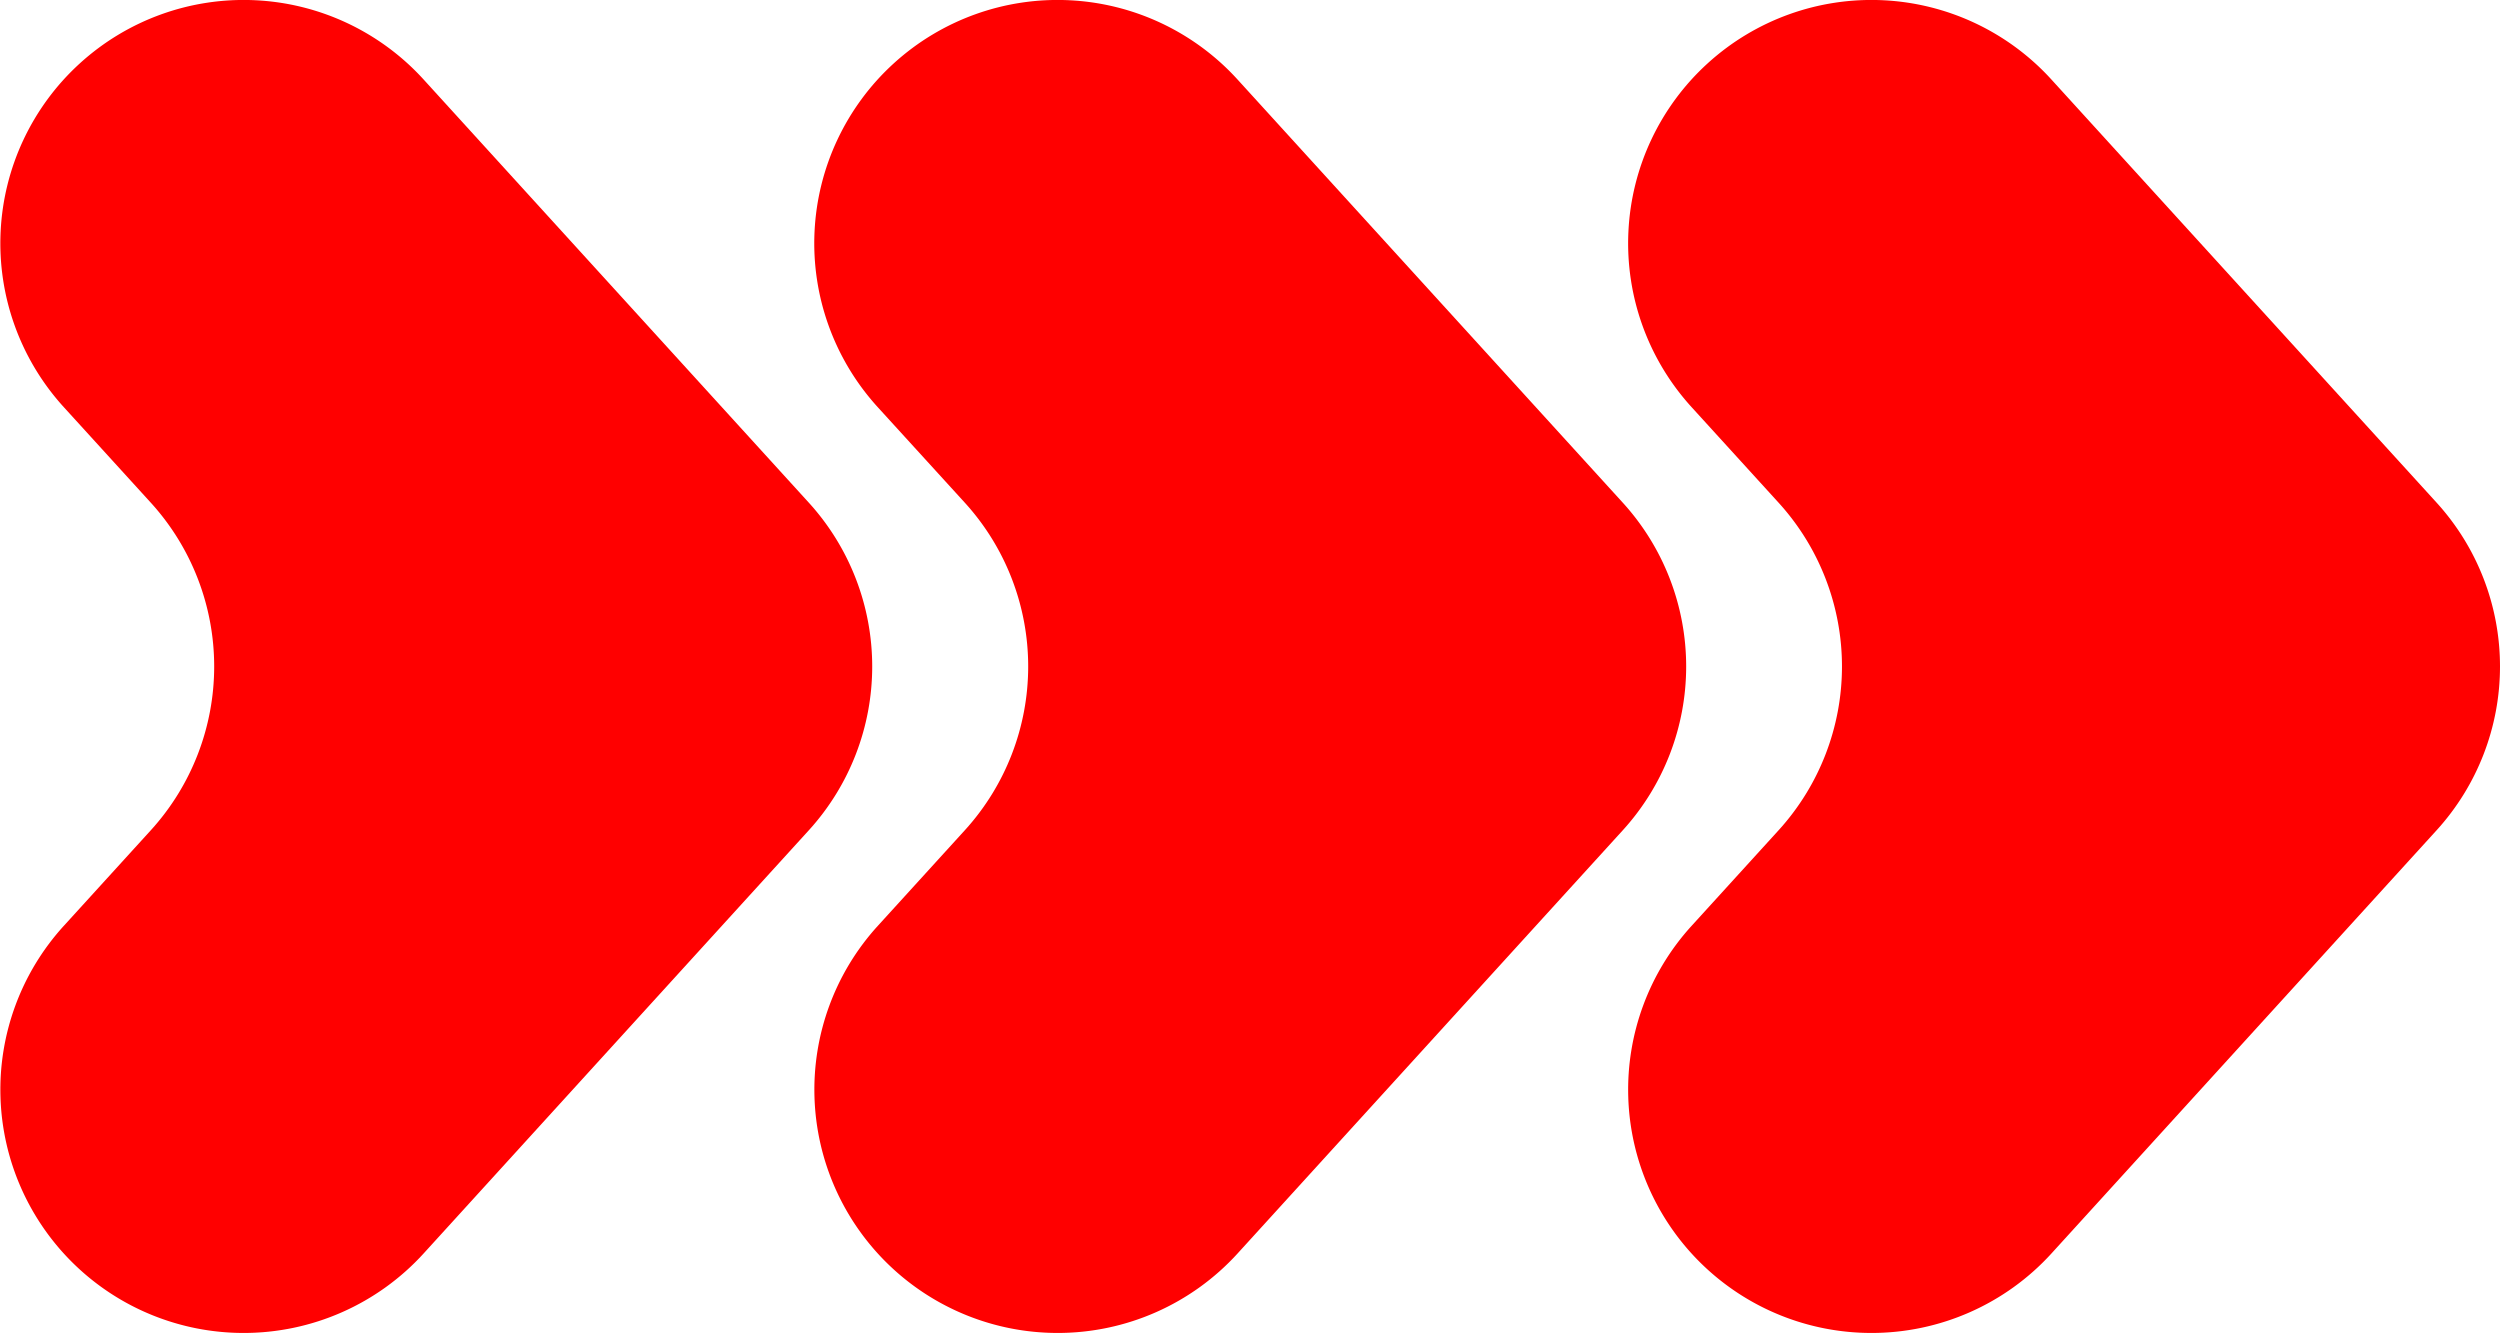
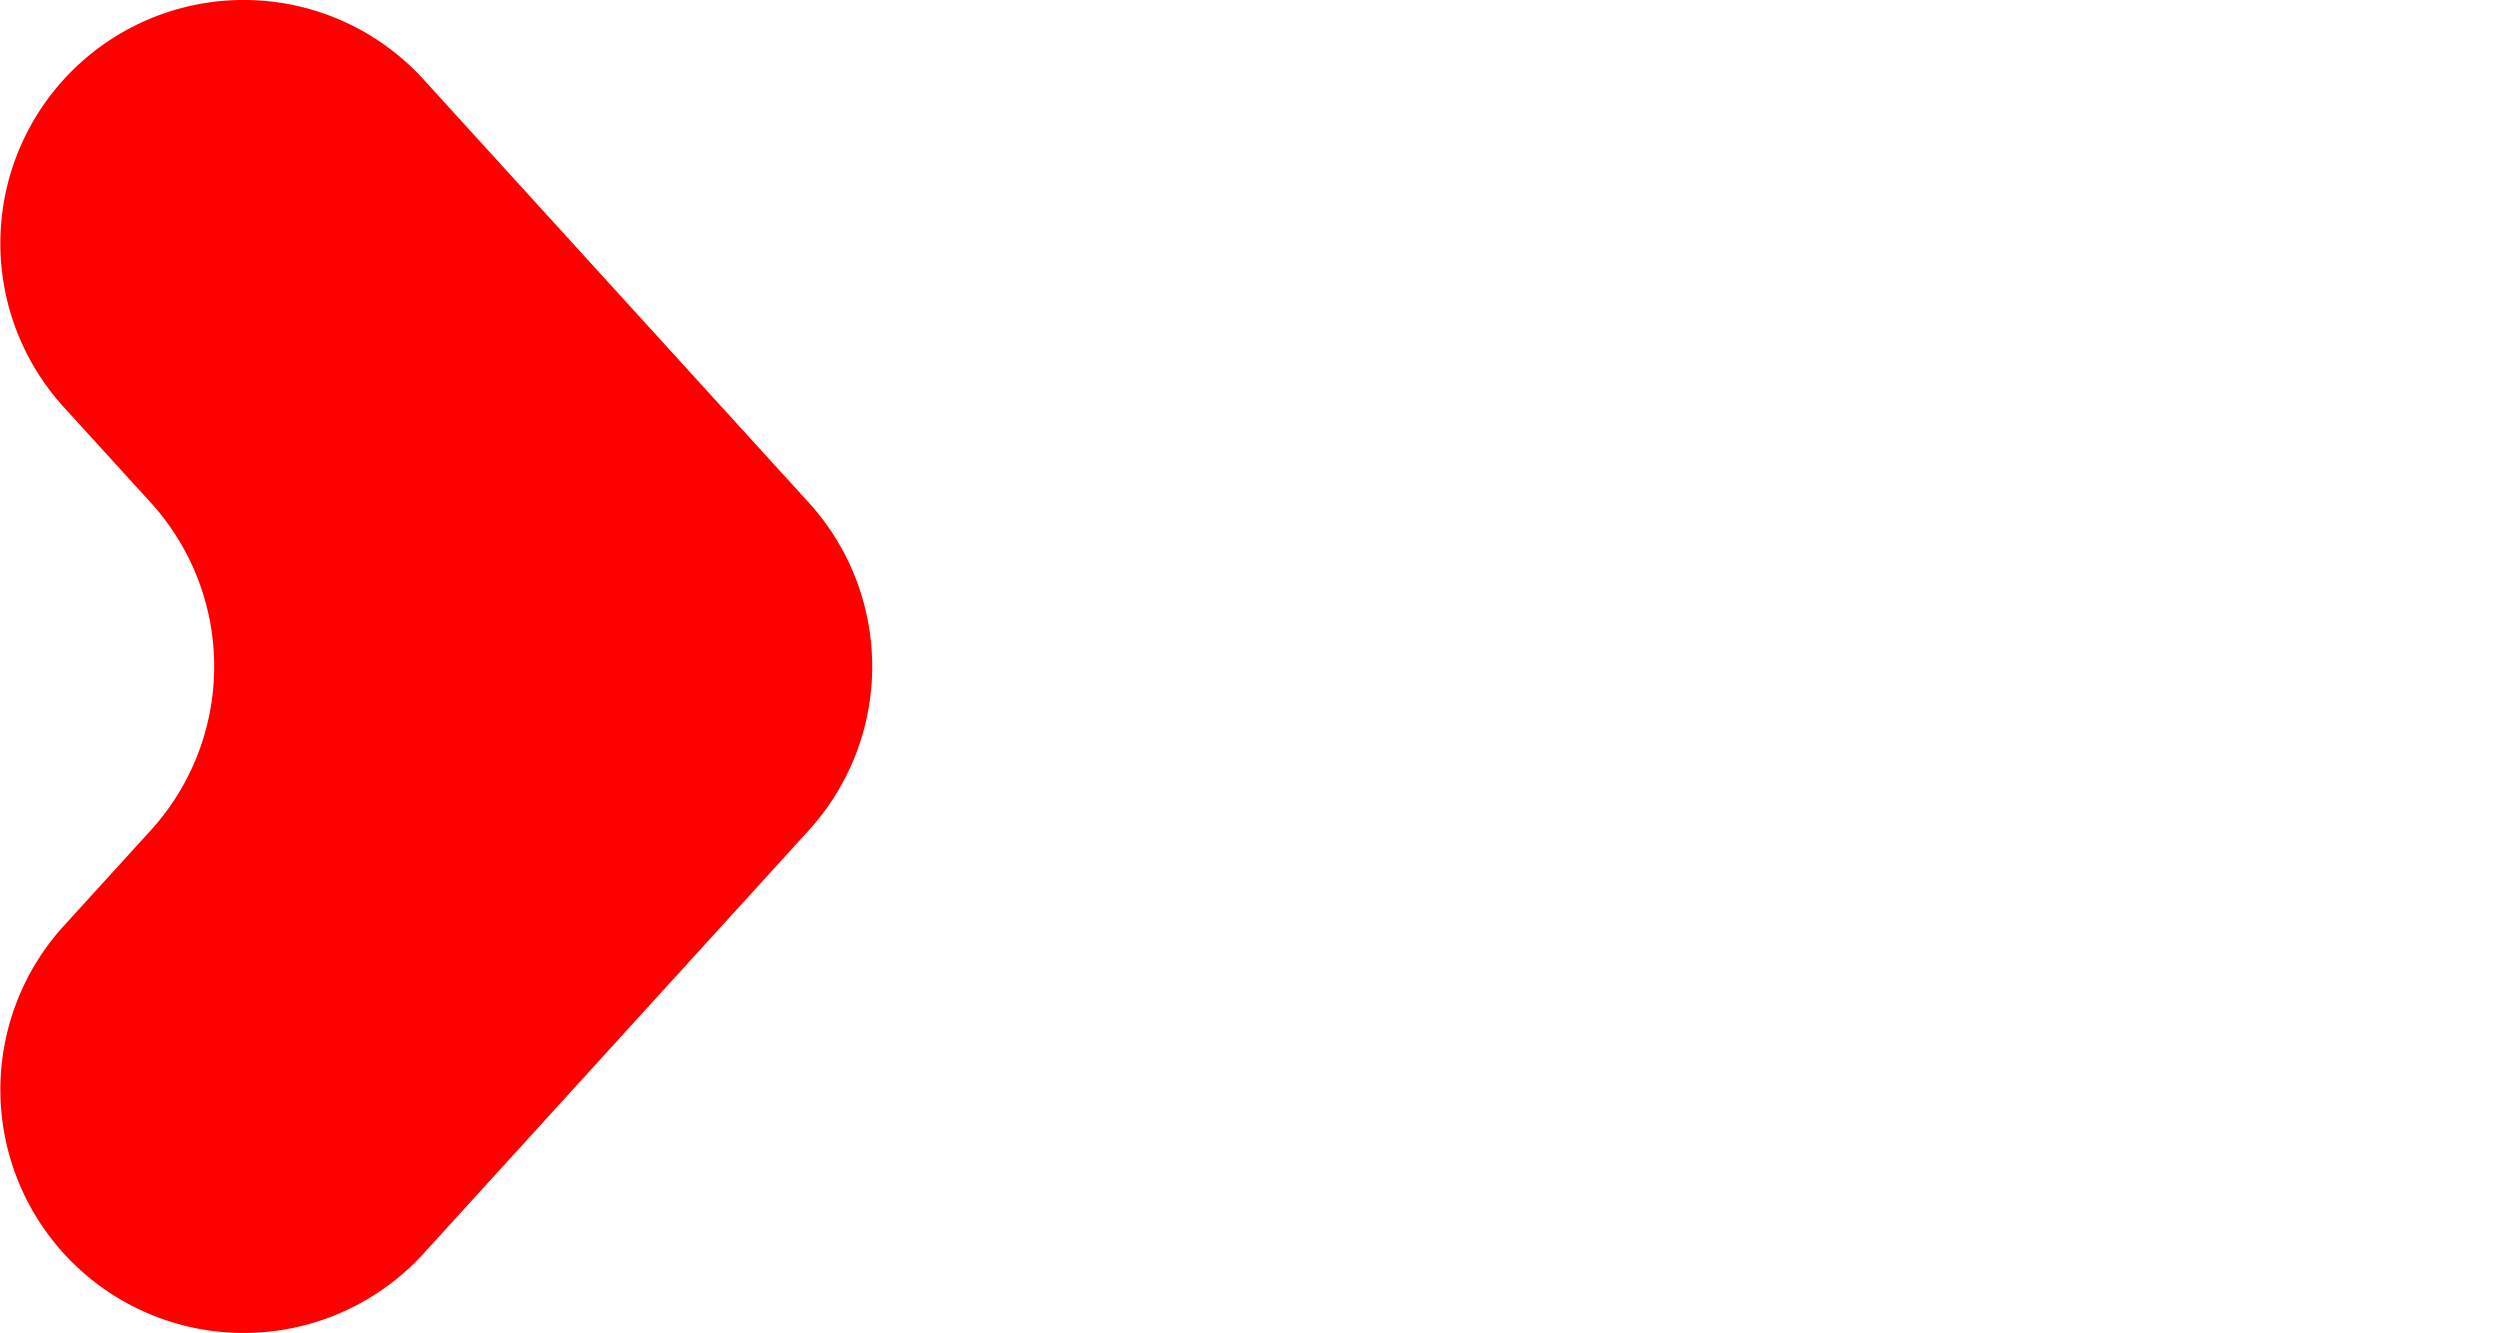
<svg xmlns="http://www.w3.org/2000/svg" width="112.53" height="60" viewBox="0 0 112.53 60">
  <defs>
    <clipPath id="clip-path">
      <rect id="Rectangle_790" data-name="Rectangle 790" width="112.53" height="60" fill="red" />
    </clipPath>
  </defs>
  <g id="Group_114" data-name="Group 114" transform="translate(112.53 60) rotate(180)">
    <g id="Group_60" data-name="Group 60" transform="translate(0 0)" clip-path="url(#clip-path)">
-       <path id="Path_37" data-name="Path 37" d="M28.29,0h0a10.953,10.953,0,0,0-8.1,3.578L2.852,22.629a10.953,10.953,0,0,0,0,14.743L20.192,56.42a10.951,10.951,0,1,0,16.2-14.743l-3.921-4.306a10.953,10.953,0,0,1,0-14.743l3.921-4.308A10.95,10.95,0,0,0,28.29,0" transform="translate(0 0.001)" fill="red" />
-       <path id="Path_38" data-name="Path 38" d="M50.393,0h0a10.953,10.953,0,0,0-8.1,3.578l-17.34,19.05a10.953,10.953,0,0,0,0,14.743L42.295,56.42a10.951,10.951,0,1,0,16.2-14.743L54.57,37.371a10.953,10.953,0,0,1,0-14.743l3.921-4.308A10.95,10.95,0,0,0,50.393,0" transform="translate(14.531 0.001)" fill="red" />
      <path id="Path_39" data-name="Path 39" d="M72.5,0h0a10.953,10.953,0,0,0-8.1,3.578l-17.34,19.05a10.953,10.953,0,0,0,0,14.743L64.4,56.42a10.951,10.951,0,1,0,16.2-14.743l-3.921-4.306a10.953,10.953,0,0,1,0-14.743l3.921-4.308A10.95,10.95,0,0,0,72.5,0" transform="translate(29.062 0.001)" fill="red" />
    </g>
  </g>
</svg>